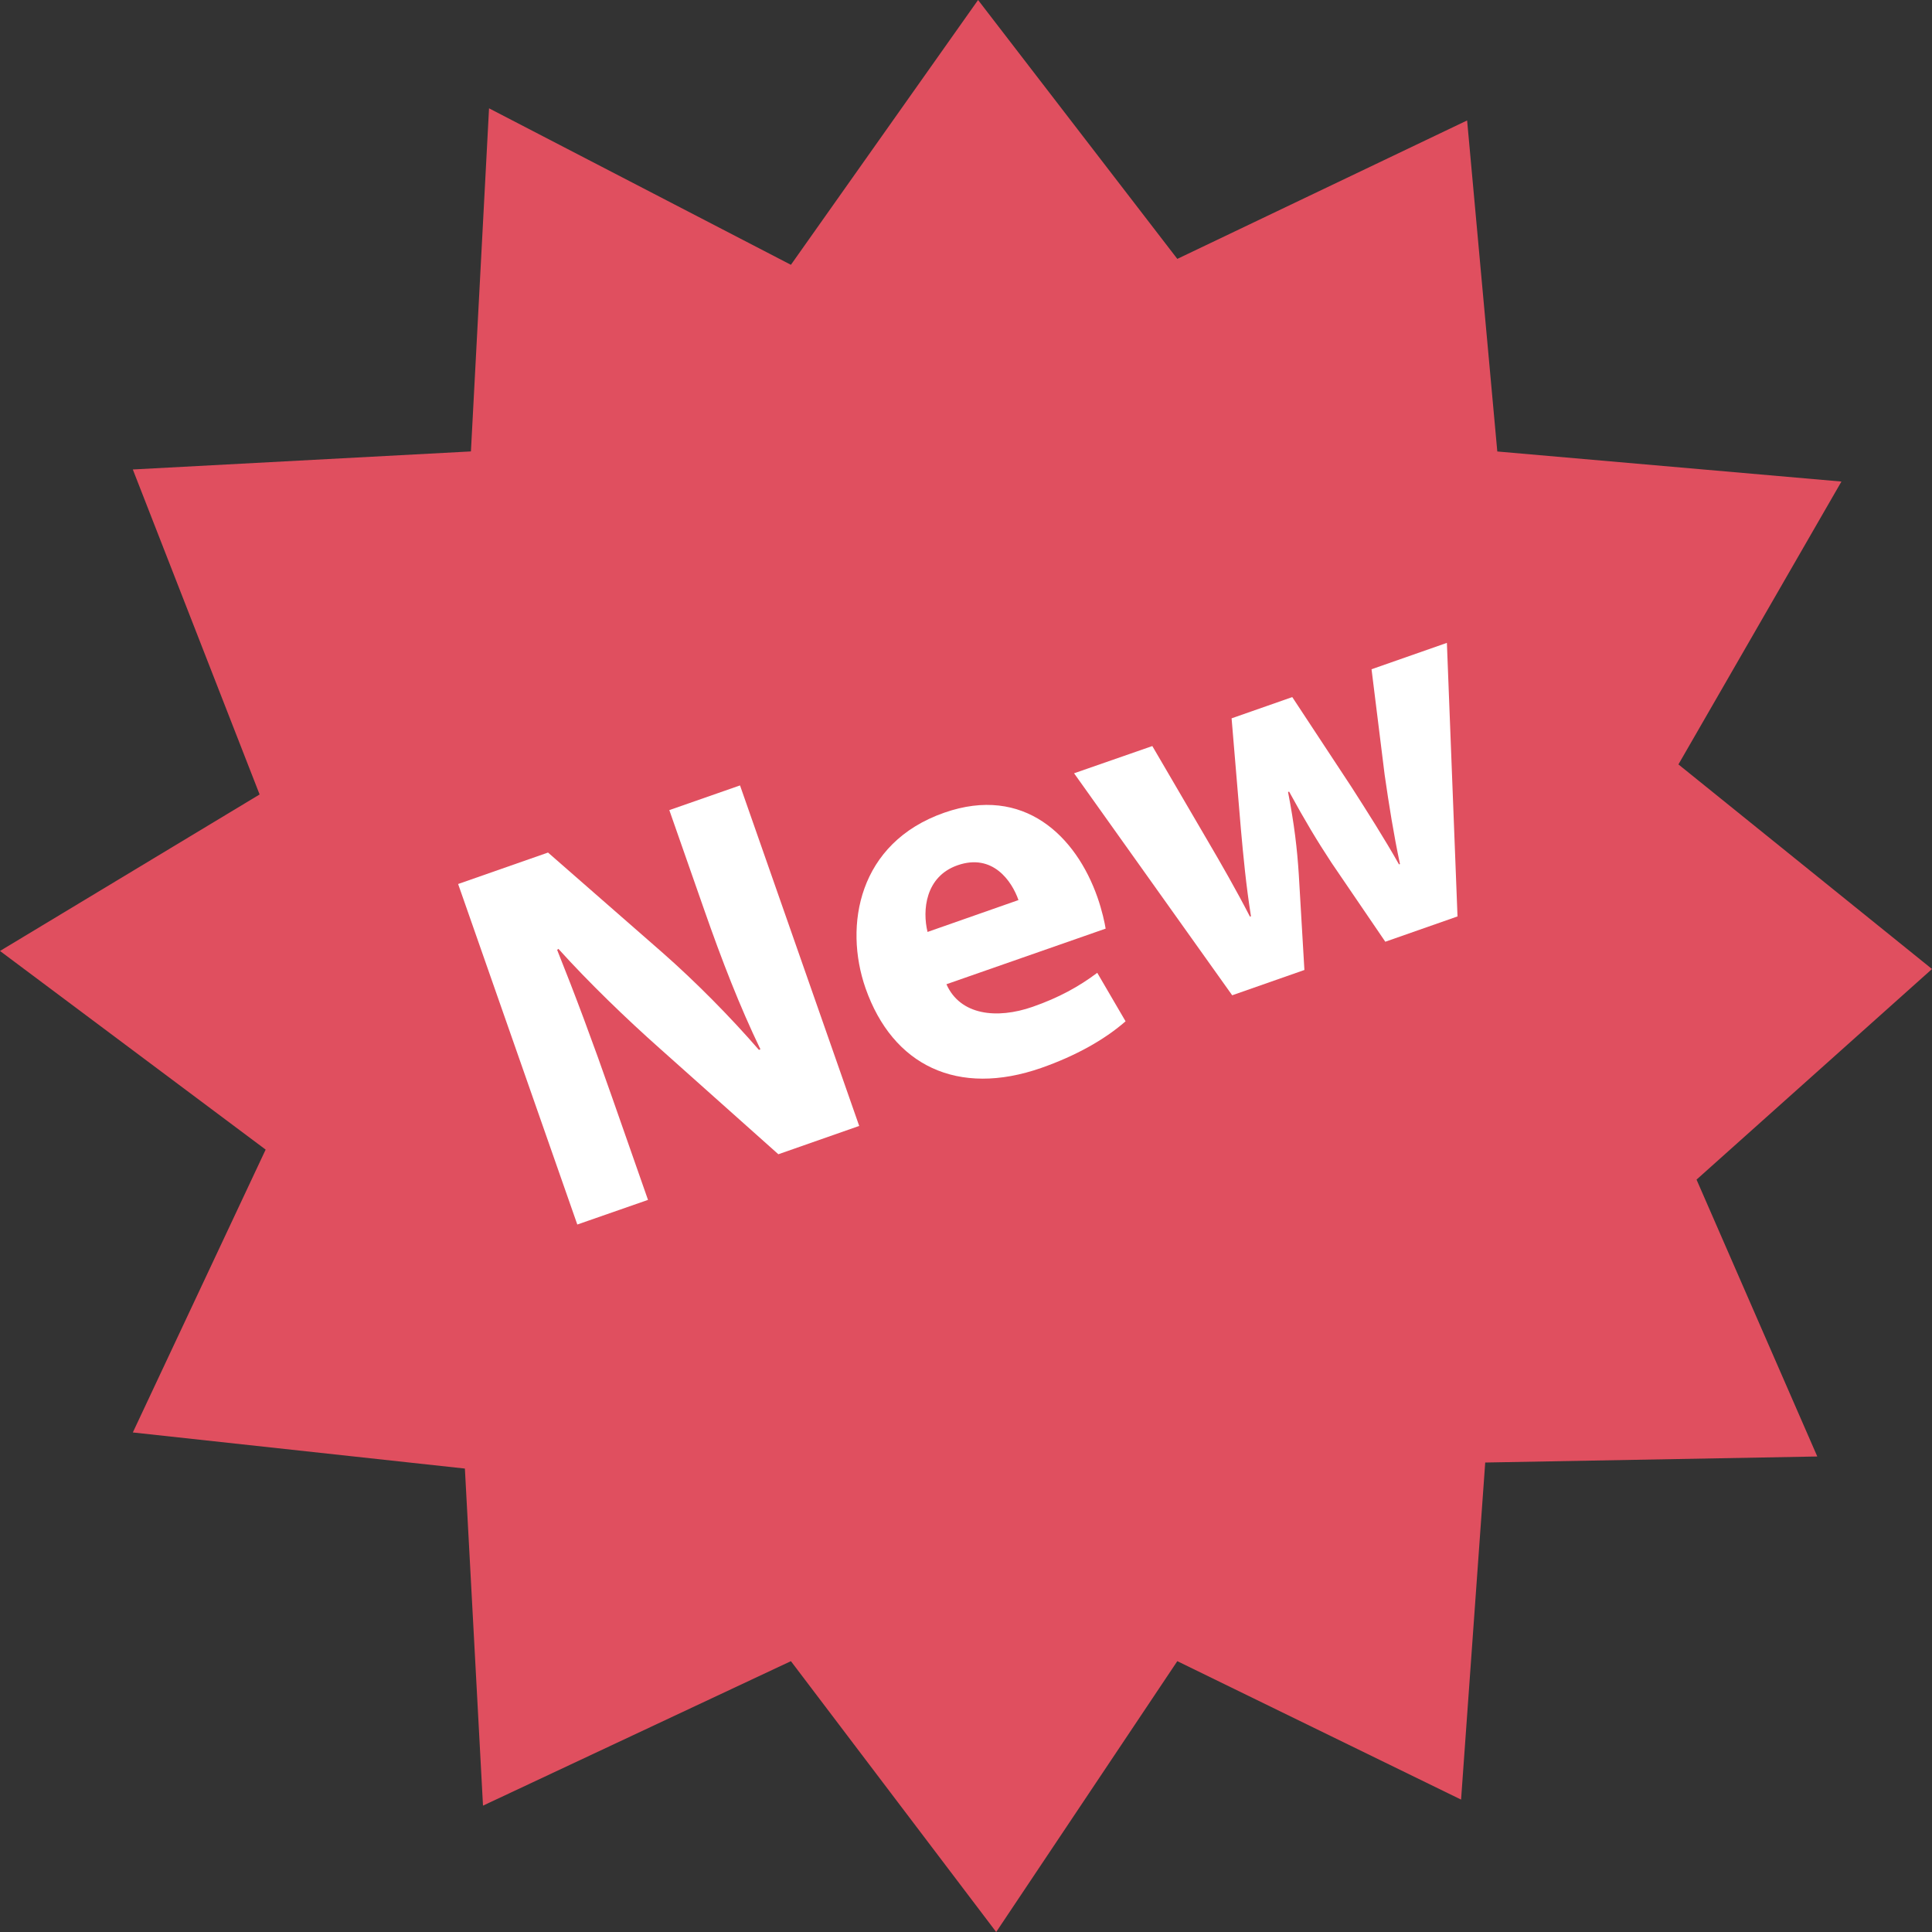
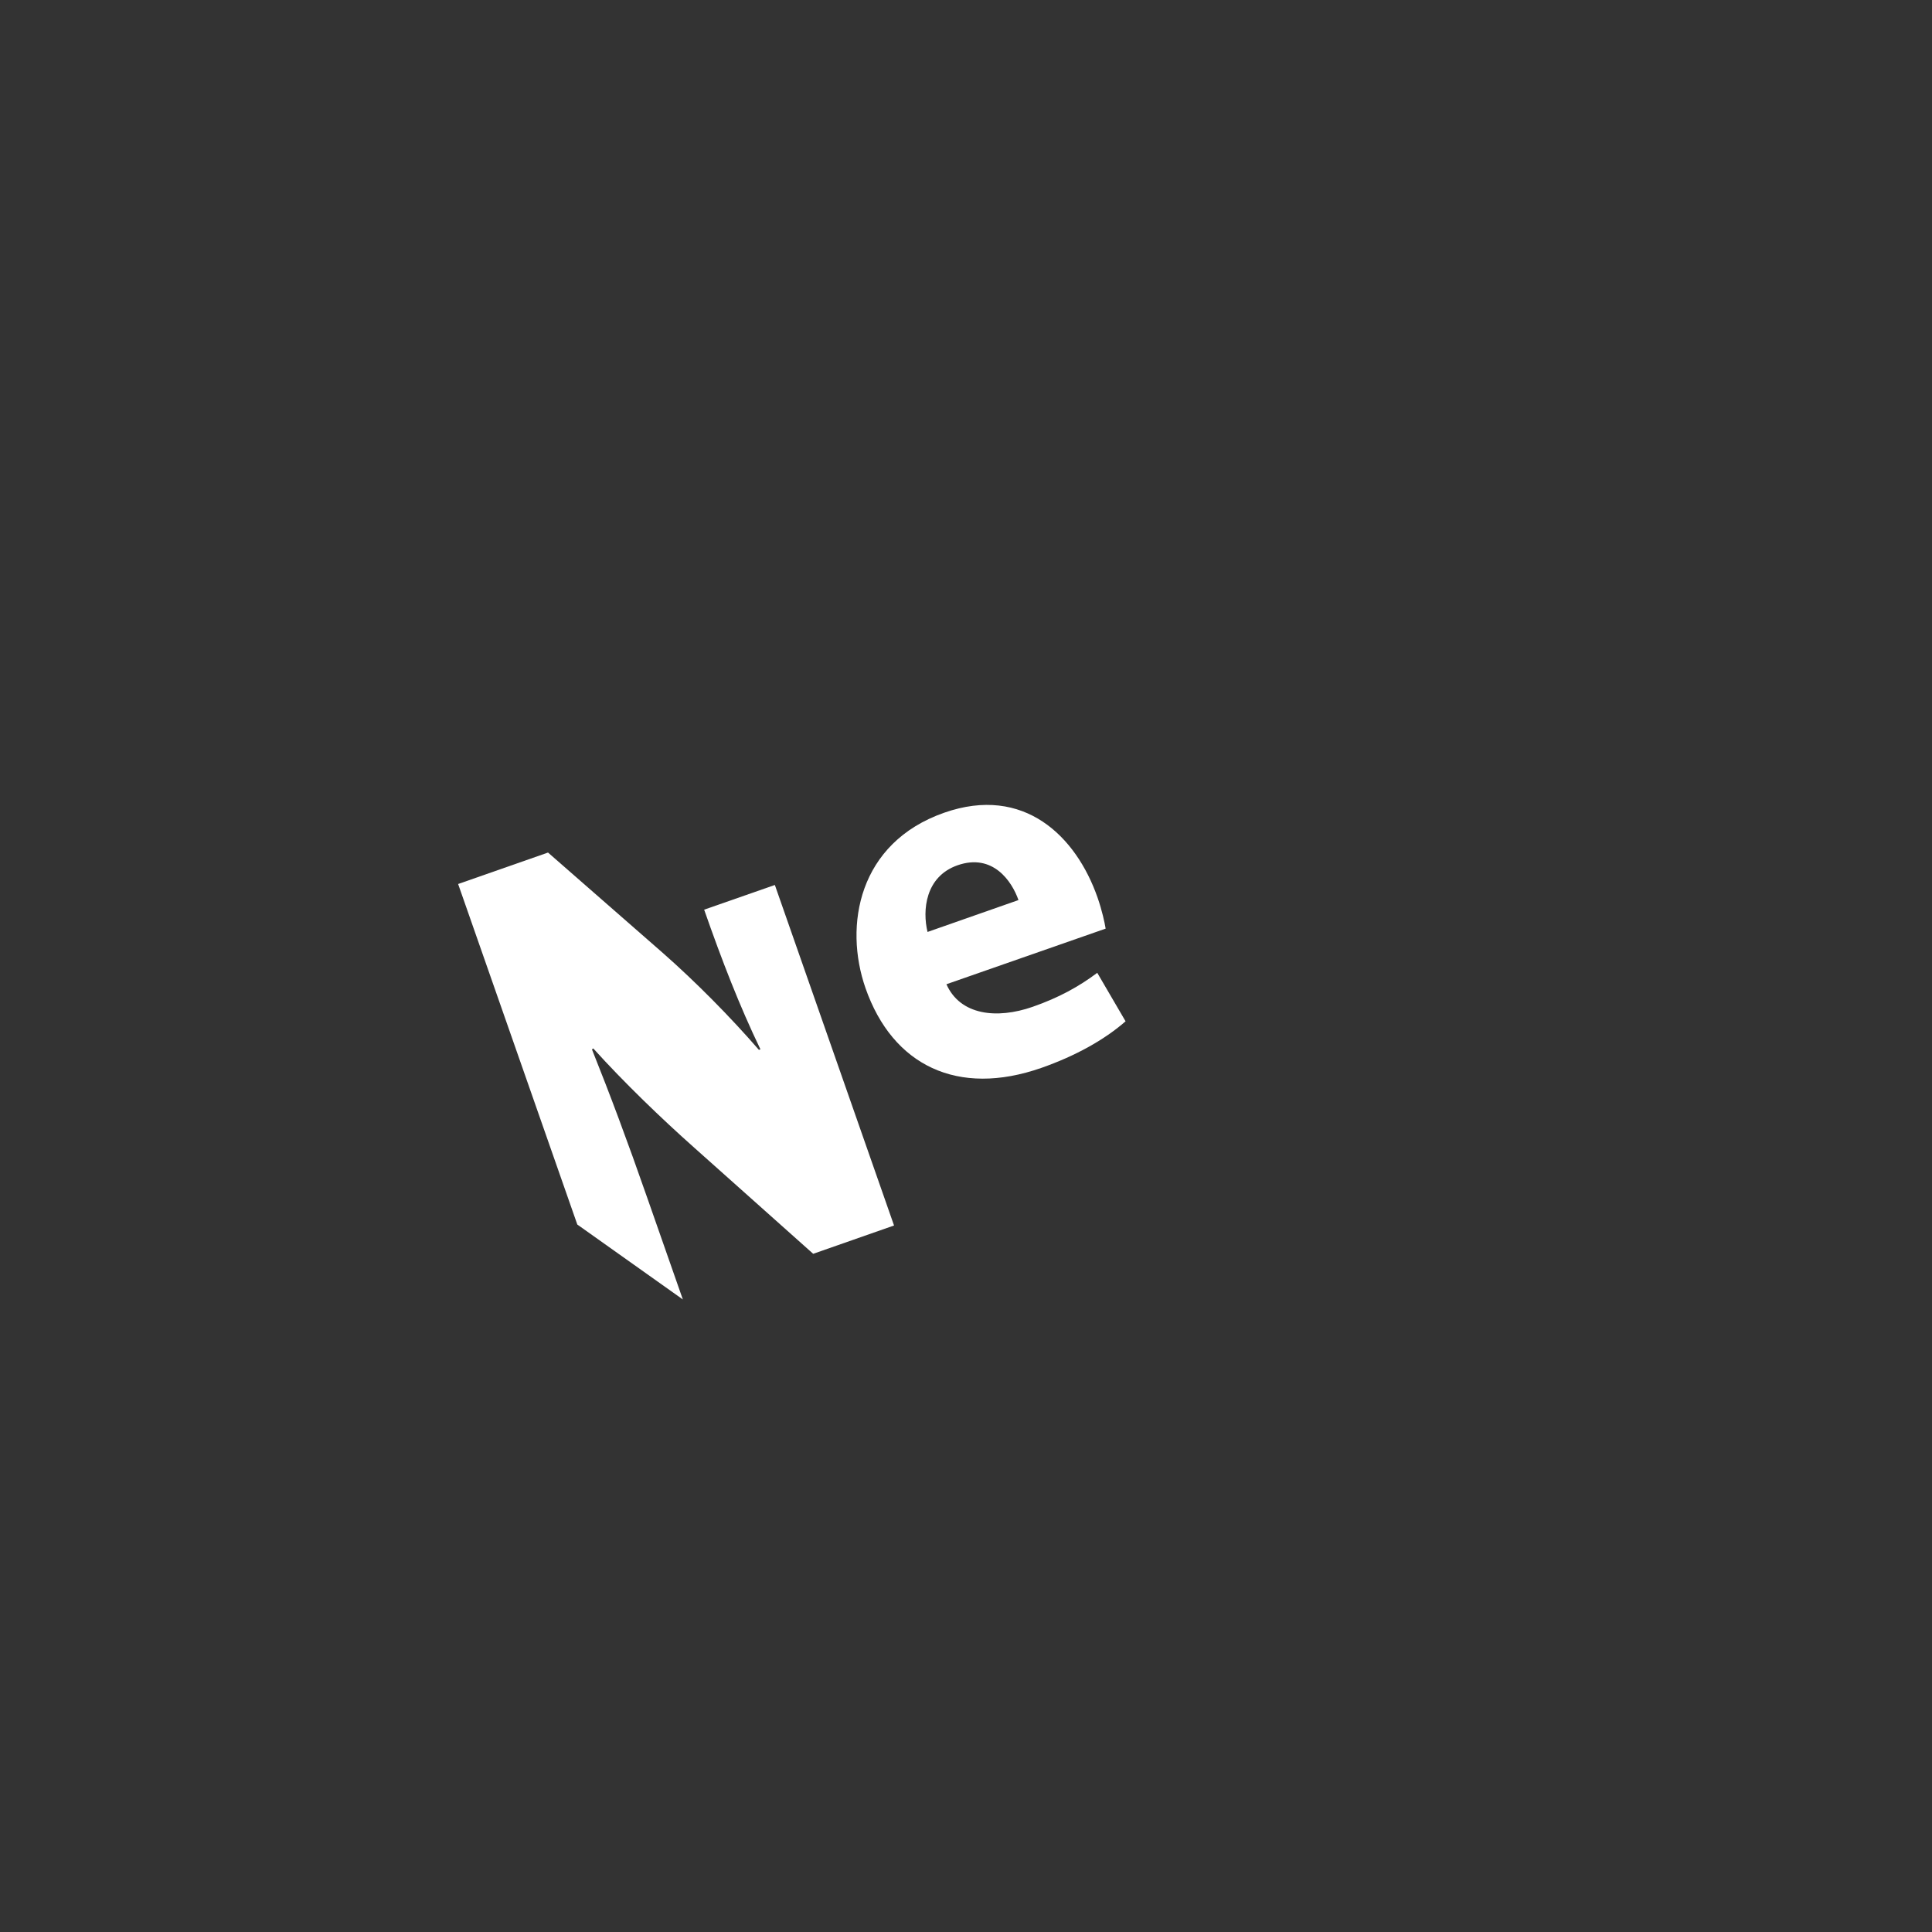
<svg xmlns="http://www.w3.org/2000/svg" version="1.1" id="Layer_1" x="0px" y="0px" viewBox="0 0 512 512" style="enable-background:new 0 0 512 512;" xml:space="preserve">
  <rect x="0" y="0" width="512" height="512" fill="#333333" stroke="none" />
-   <path style="fill:#E04F5F;" d="M512,256.8l-67.2-54.224l43.2-74.96l-91.2-7.968l-8-87.728L312,68.608L259.2,0l-49.6,70.176 l-80-41.472l-4.8,90.928l-89.6,4.784l33.6,86.128L0,252.016l70.4,52.64l-35.2,74.96l88,9.568l4.8,89.328l81.6-38.288L264,512 l48-71.776l75.2,36.688l6.4-89.328l88-1.6l-32-73.376L512,256.8z" />
  <g>
-     <path style="fill:#FFFFFF;" d="M152.992,324.512l-31.584-90.24l23.824-8.336l30.32,26.512c8.688,7.632,17.968,17.008,25.568,25.776 l0.4-0.144c-5.52-11.456-10.192-23.504-14.912-37.008l-9.232-26.384l18.736-6.544l31.584,90.24l-21.424,7.504l-31.456-28.064 c-8.736-7.76-18.704-17.36-26.832-26.368l-0.336,0.272c4.704,11.728,9.424,24.352,14.56,39.072l9.52,27.184L152.992,324.512z" />
+     <path style="fill:#FFFFFF;" d="M152.992,324.512l-31.584-90.24l23.824-8.336l30.32,26.512c8.688,7.632,17.968,17.008,25.568,25.776 l0.4-0.144c-5.52-11.456-10.192-23.504-14.912-37.008l18.736-6.544l31.584,90.24l-21.424,7.504l-31.456-28.064 c-8.736-7.76-18.704-17.36-26.832-26.368l-0.336,0.272c4.704,11.728,9.424,24.352,14.56,39.072l9.52,27.184L152.992,324.512z" />
    <path style="fill:#FFFFFF;" d="M250.816,260.832c3.632,8.208,13.312,9.312,22.848,5.984c6.96-2.432,12.256-5.36,17.12-9.008 l7.504,12.848c-5.744,5.024-13.456,9.232-22.288,12.336c-22.224,7.776-39.44-0.624-46.624-21.104 c-5.792-16.592-1.904-38.544,20.848-46.512c21.152-7.408,34.96,6.256,40.624,22.448c1.216,3.472,1.904,6.704,2.16,8.272 L250.816,260.832z M269.904,238.528c-1.728-4.96-6.784-12.496-16.16-9.216c-8.56,3.008-9.328,11.968-7.936,17.664L269.904,238.528z " />
-     <path style="fill:#FFFFFF;" d="M305.376,197.712l14.576,24.944c3.728,6.352,7.616,13.12,11.296,20.256l0.272-0.096 c-1.28-7.968-2.048-16.128-2.672-23.104l-2.464-29.344l16.08-5.632l15.68,23.808c4.32,6.752,8.64,13.52,12.608,20.528l0.256-0.096 c-1.664-7.808-2.912-15.664-4.064-23.664l-3.472-27.952l19.968-6.992l2.816,72.496l-19.136,6.704l-14.224-20.88 c-3.856-5.856-7.136-11.328-11.264-18.896l-0.288,0.096c1.664,8.576,2.416,15.072,2.848,21.84l1.488,25.328l-19.136,6.704 l-41.904-58.832L305.376,197.712z" />
  </g>
</svg>